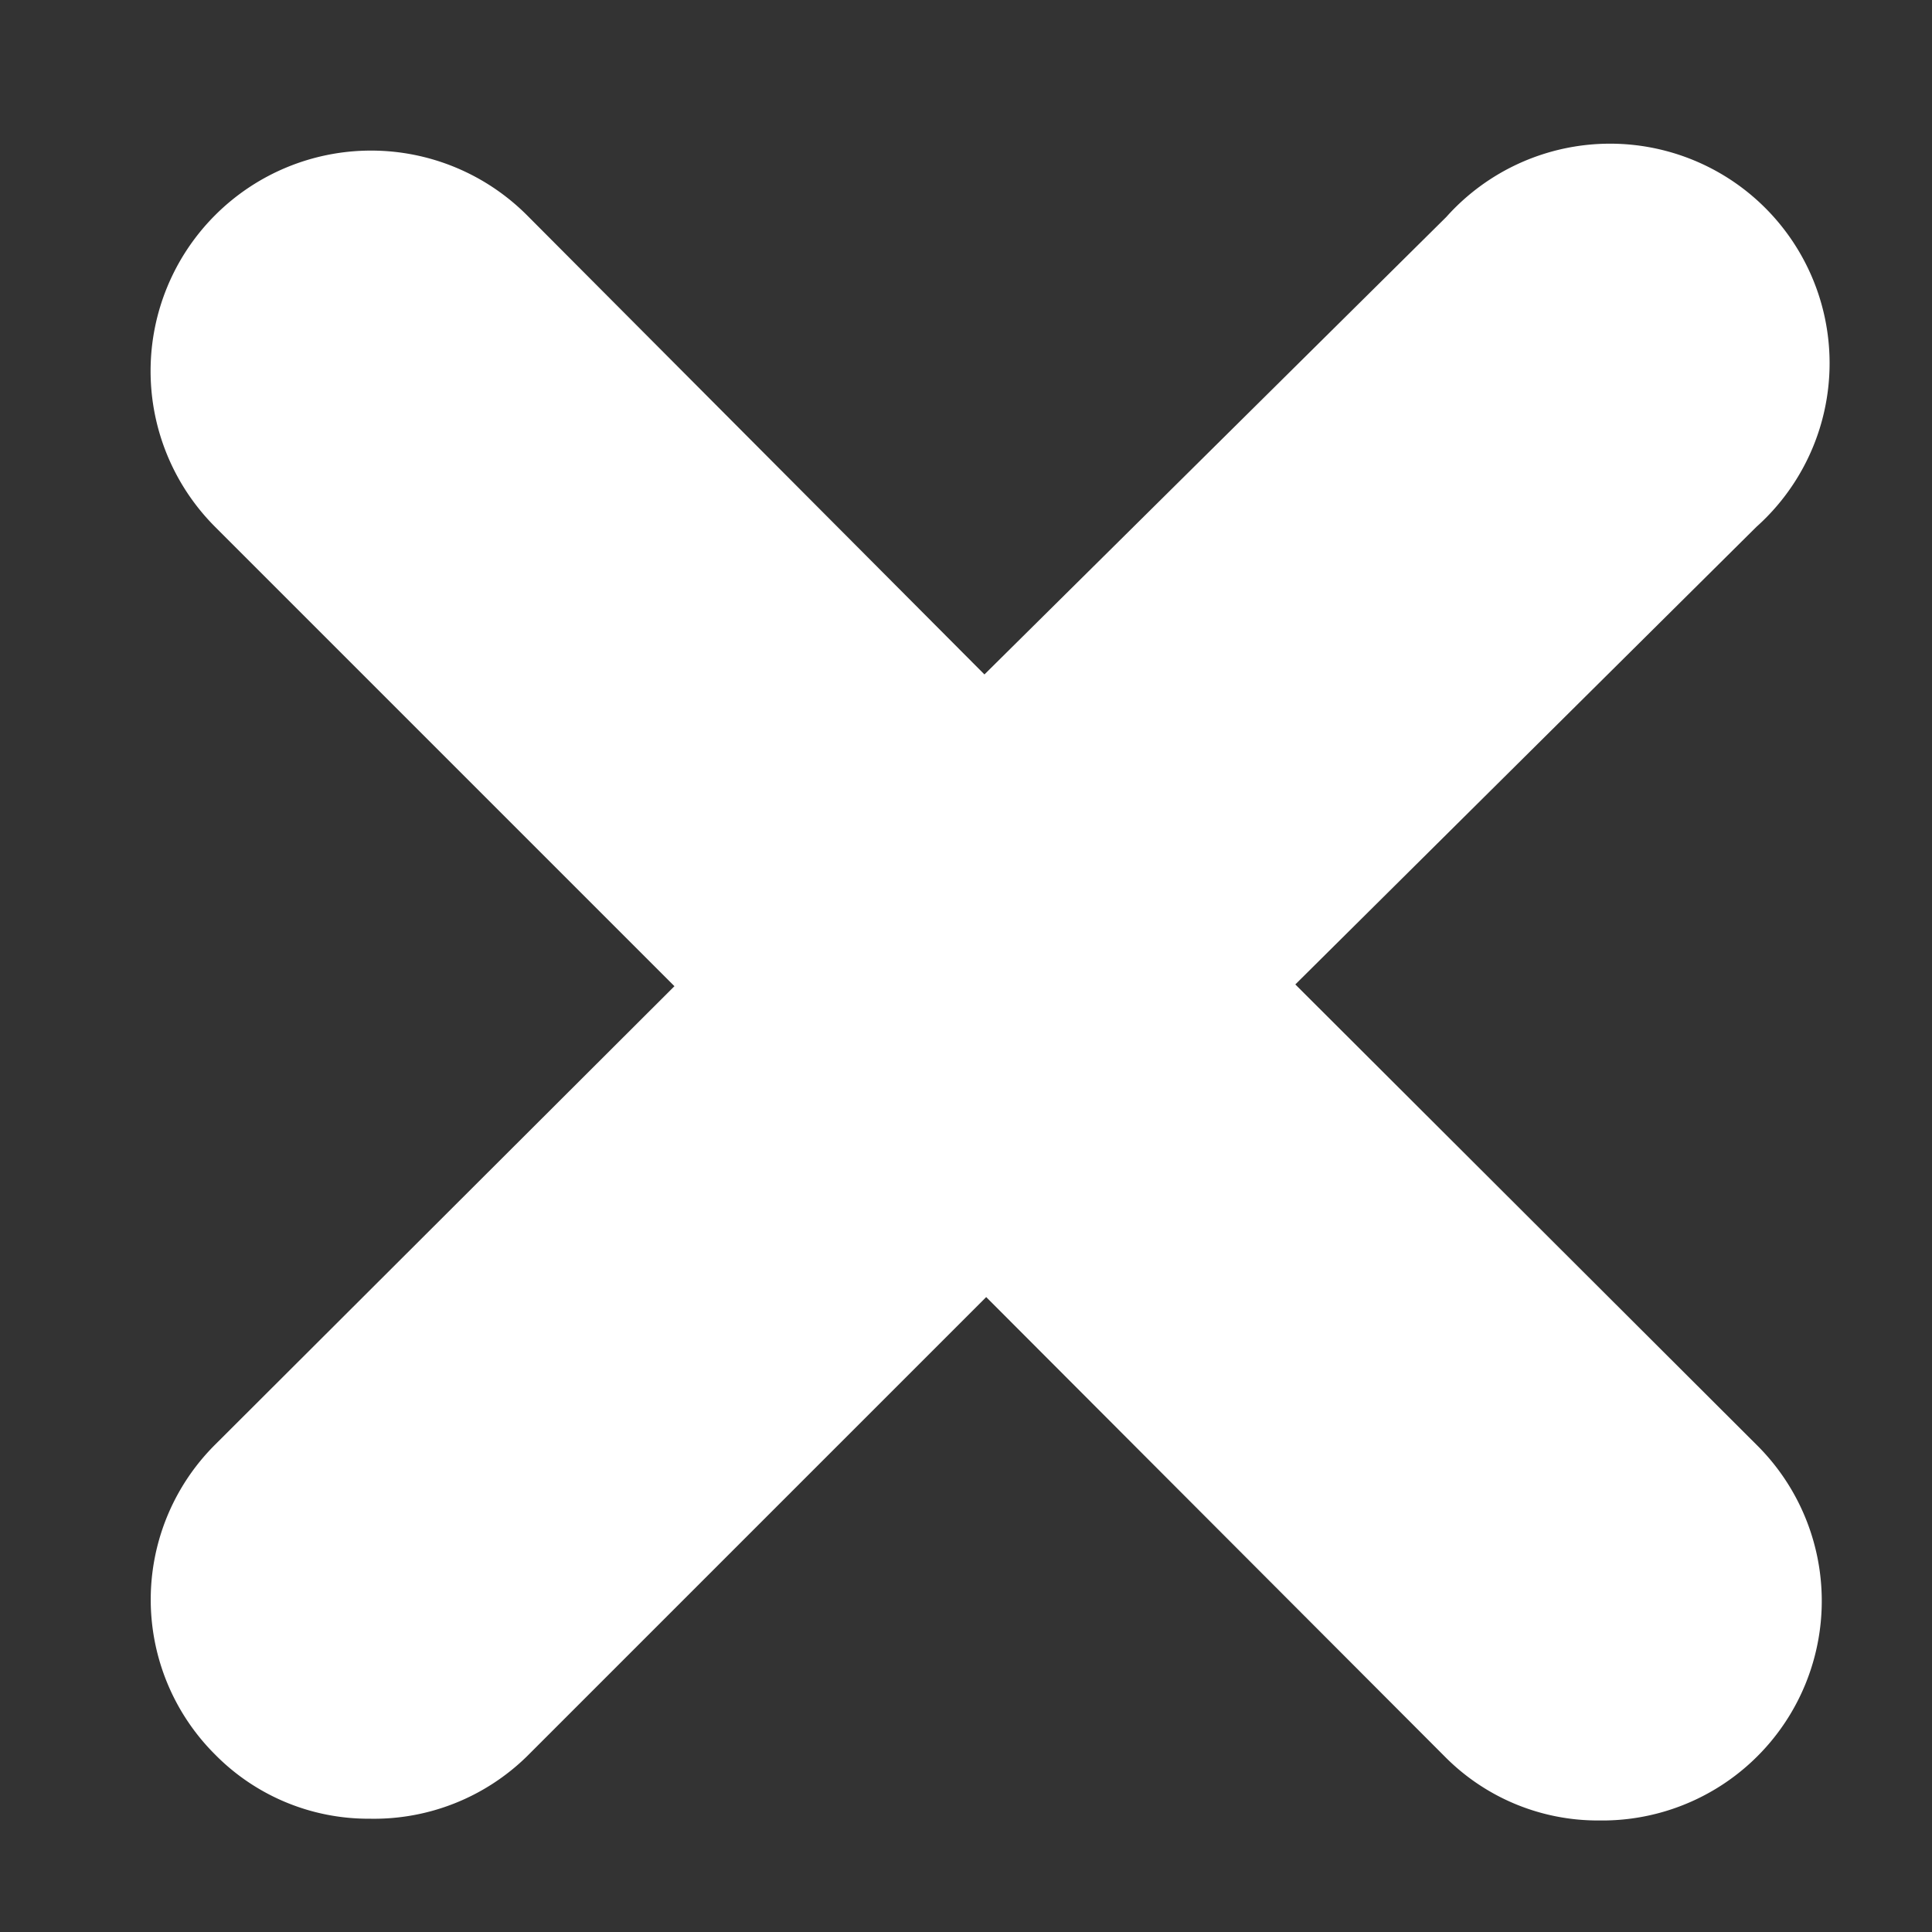
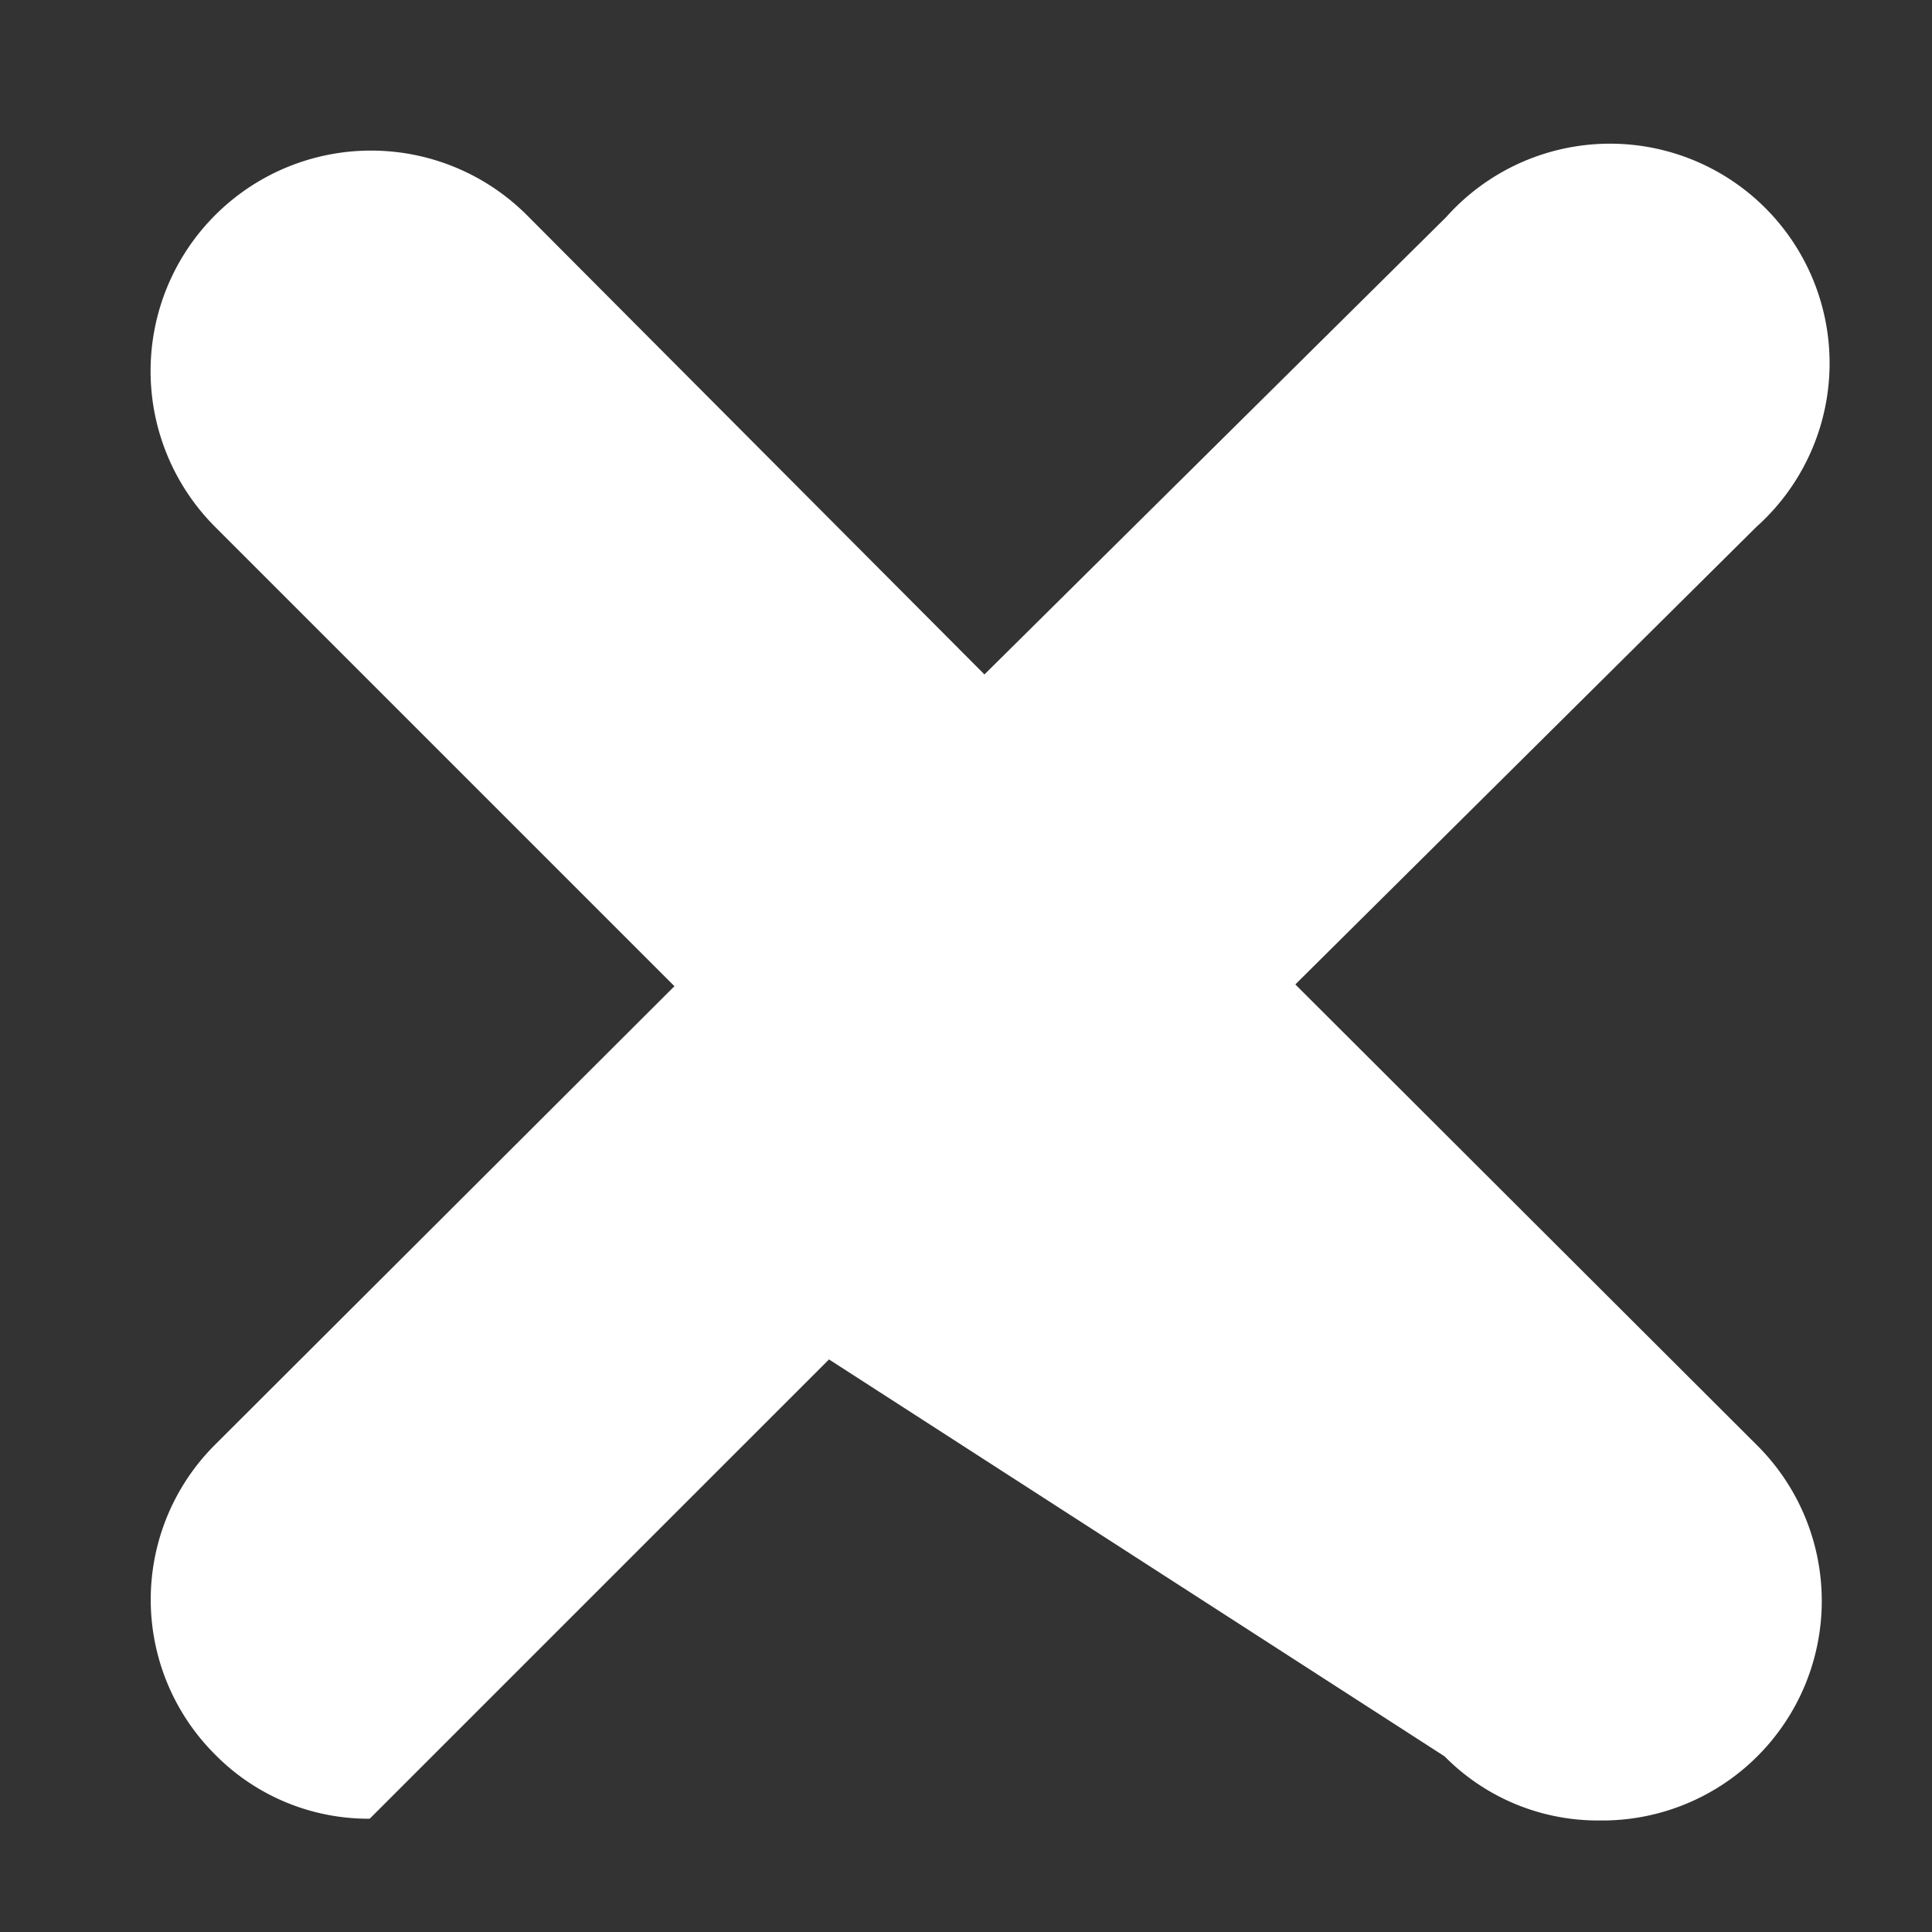
<svg xmlns="http://www.w3.org/2000/svg" viewBox="0 0 22 22">
  <rect x="0" y="0" width="22" height="22" fill="#333333" stroke="none" />
  <defs>
    <style>.a{fill:#fff;}</style>
  </defs>
-   <path class="a" d="M14.75,11.21,20,6a2.5,2.5,0,1,0-3.53-3.53L11.21,7.68,6,2.45A2.5,2.5,0,0,0,2.45,6l5.23,5.23L2.45,16.45a2.49,2.49,0,0,0,0,3.53,2.45,2.45,0,0,0,1.76.73A2.49,2.49,0,0,0,6,20l5.23-5.23L16.45,20a2.45,2.45,0,0,0,1.76.73A2.5,2.5,0,0,0,20,16.45Z" />
+   <path class="a" d="M14.75,11.21,20,6a2.5,2.5,0,1,0-3.53-3.53L11.21,7.68,6,2.45A2.5,2.5,0,0,0,2.45,6l5.23,5.23L2.45,16.45a2.49,2.49,0,0,0,0,3.53,2.45,2.45,0,0,0,1.76.73l5.23-5.23L16.45,20a2.45,2.45,0,0,0,1.76.73A2.5,2.5,0,0,0,20,16.45Z" />
</svg>